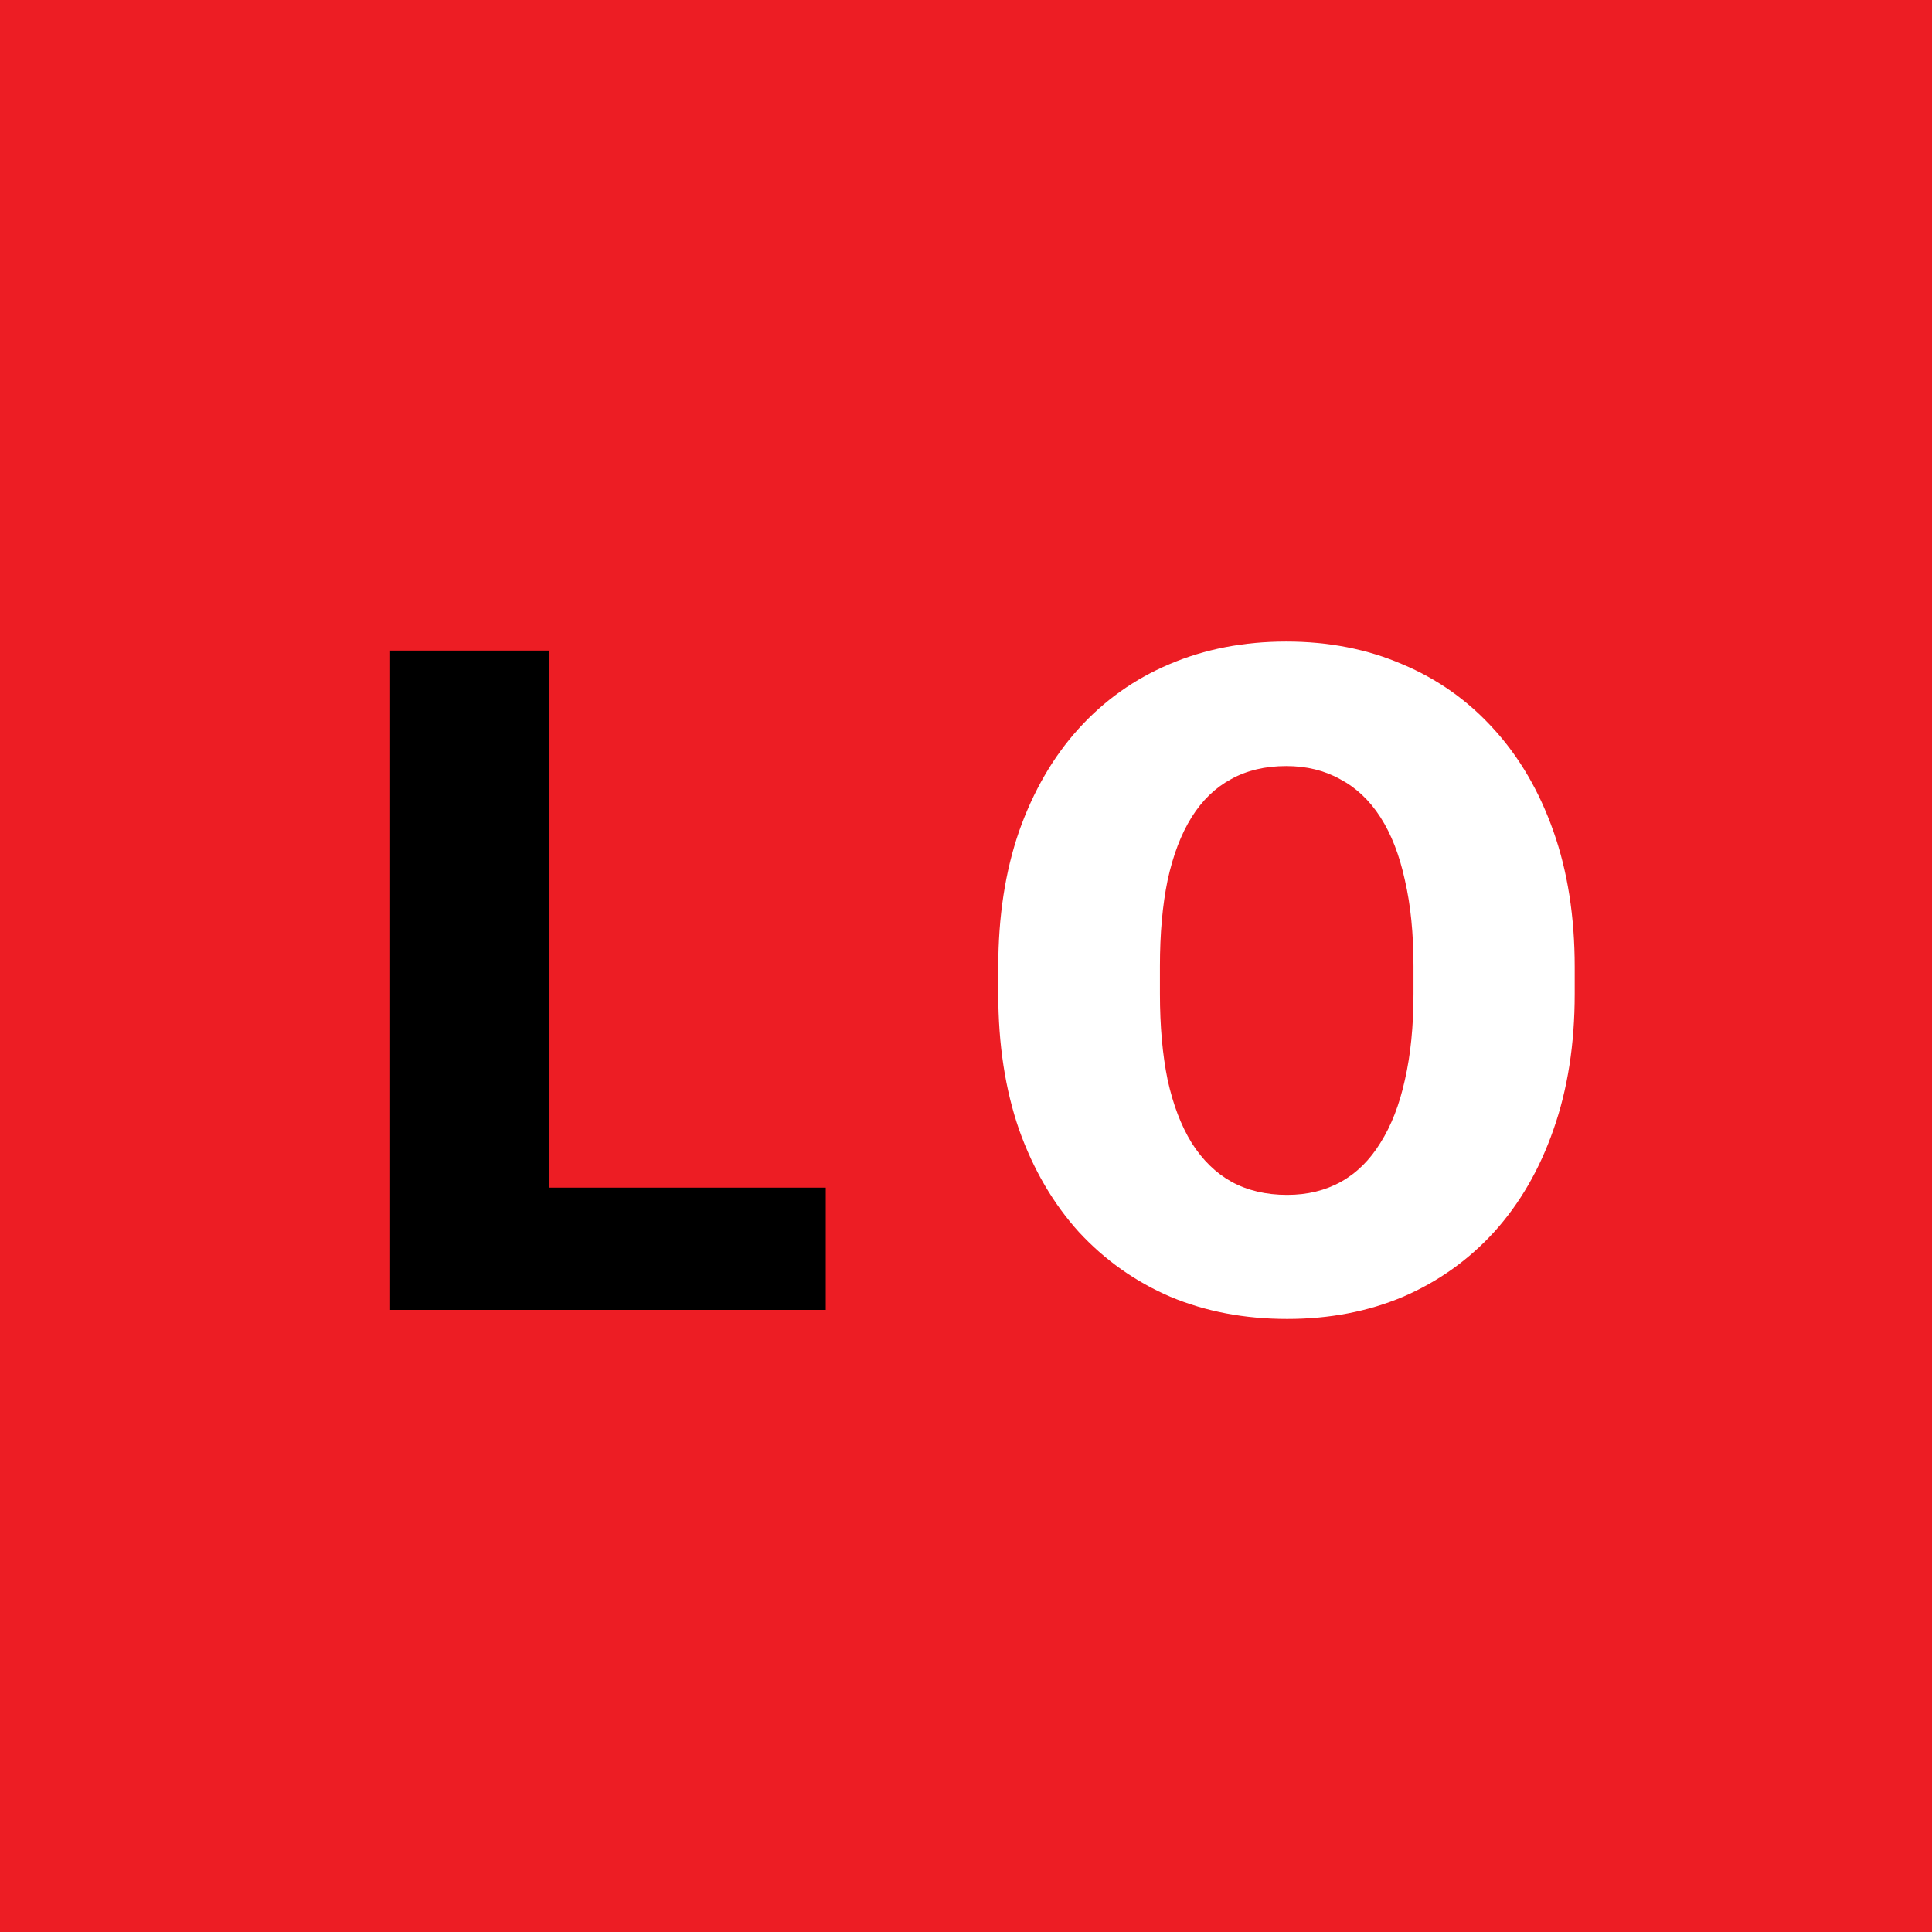
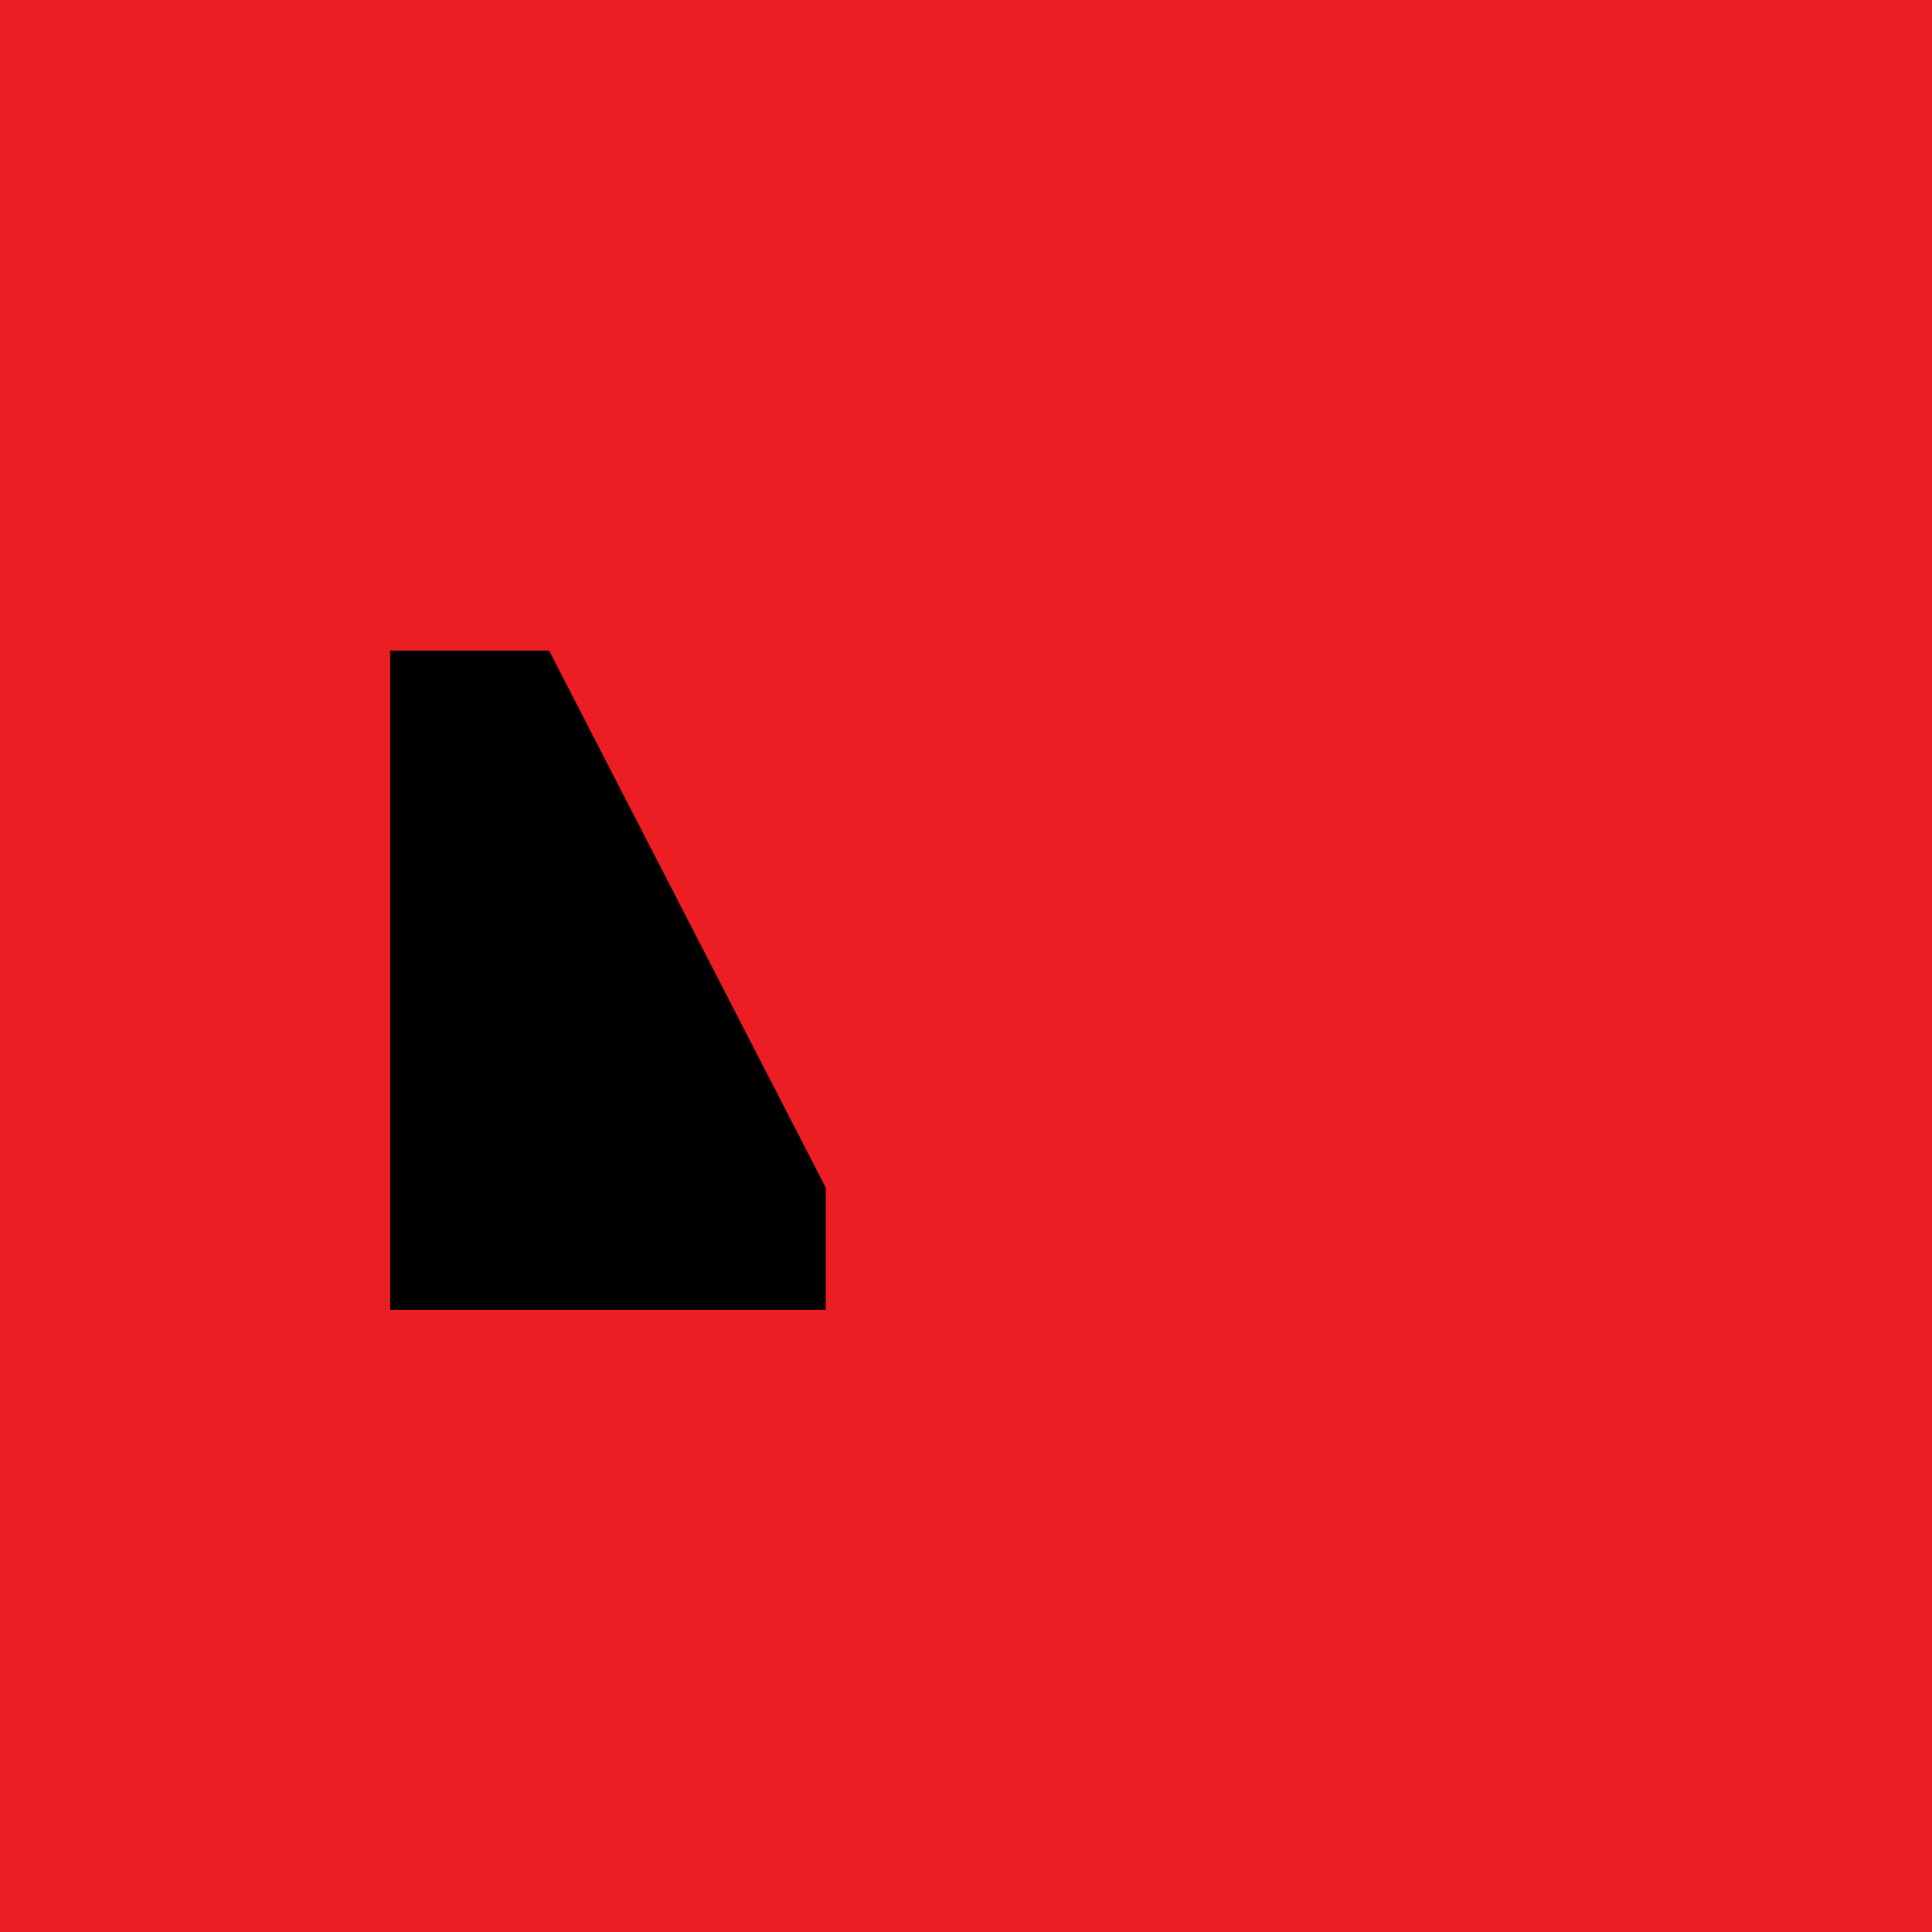
<svg xmlns="http://www.w3.org/2000/svg" width="500" height="500" viewBox="0 0 500 500" fill="none">
  <rect width="500" height="500" fill="#ED1D24" />
-   <path d="M213.703 307.359V339H127.453V307.359H213.703ZM142.102 168.375V339H100.969V168.375H142.102Z" fill="black" />
-   <path d="M407.531 250.289V257.203C407.531 270.25 405.695 281.969 402.023 292.359C398.43 302.672 393.312 311.5 386.672 318.844C380.031 326.109 372.18 331.695 363.117 335.602C354.055 339.43 344.055 341.344 333.117 341.344C322.102 341.344 312.023 339.43 302.883 335.602C293.82 331.695 285.93 326.109 279.211 318.844C272.57 311.5 267.414 302.672 263.742 292.359C260.148 281.969 258.352 270.25 258.352 257.203V250.289C258.352 237.242 260.148 225.523 263.742 215.133C267.414 204.742 272.531 195.914 279.094 188.648C285.734 181.305 293.586 175.719 302.648 171.891C311.789 167.984 321.867 166.031 332.883 166.031C343.82 166.031 353.82 167.984 362.883 171.891C372.023 175.719 379.914 181.305 386.555 188.648C393.195 195.914 398.352 204.742 402.023 215.133C405.695 225.523 407.531 237.242 407.531 250.289ZM365.812 257.203V250.055C365.812 241.617 365.07 234.195 363.586 227.789C362.18 221.305 360.07 215.875 357.258 211.5C354.445 207.125 350.969 203.844 346.828 201.656C342.766 199.391 338.117 198.258 332.883 198.258C327.414 198.258 322.648 199.391 318.586 201.656C314.523 203.844 311.125 207.125 308.391 211.5C305.656 215.875 303.586 221.305 302.18 227.789C300.852 234.195 300.188 241.617 300.188 250.055V257.203C300.188 265.562 300.852 272.984 302.18 279.469C303.586 285.875 305.656 291.305 308.391 295.758C311.203 300.211 314.641 303.57 318.703 305.836C322.844 308.102 327.648 309.234 333.117 309.234C338.352 309.234 343 308.102 347.062 305.836C351.125 303.57 354.523 300.211 357.258 295.758C360.07 291.305 362.18 285.875 363.586 279.469C365.07 272.984 365.812 265.562 365.812 257.203Z" fill="white" />
+   <path d="M213.703 307.359V339H127.453V307.359H213.703ZV339H100.969V168.375H142.102Z" fill="black" />
</svg>